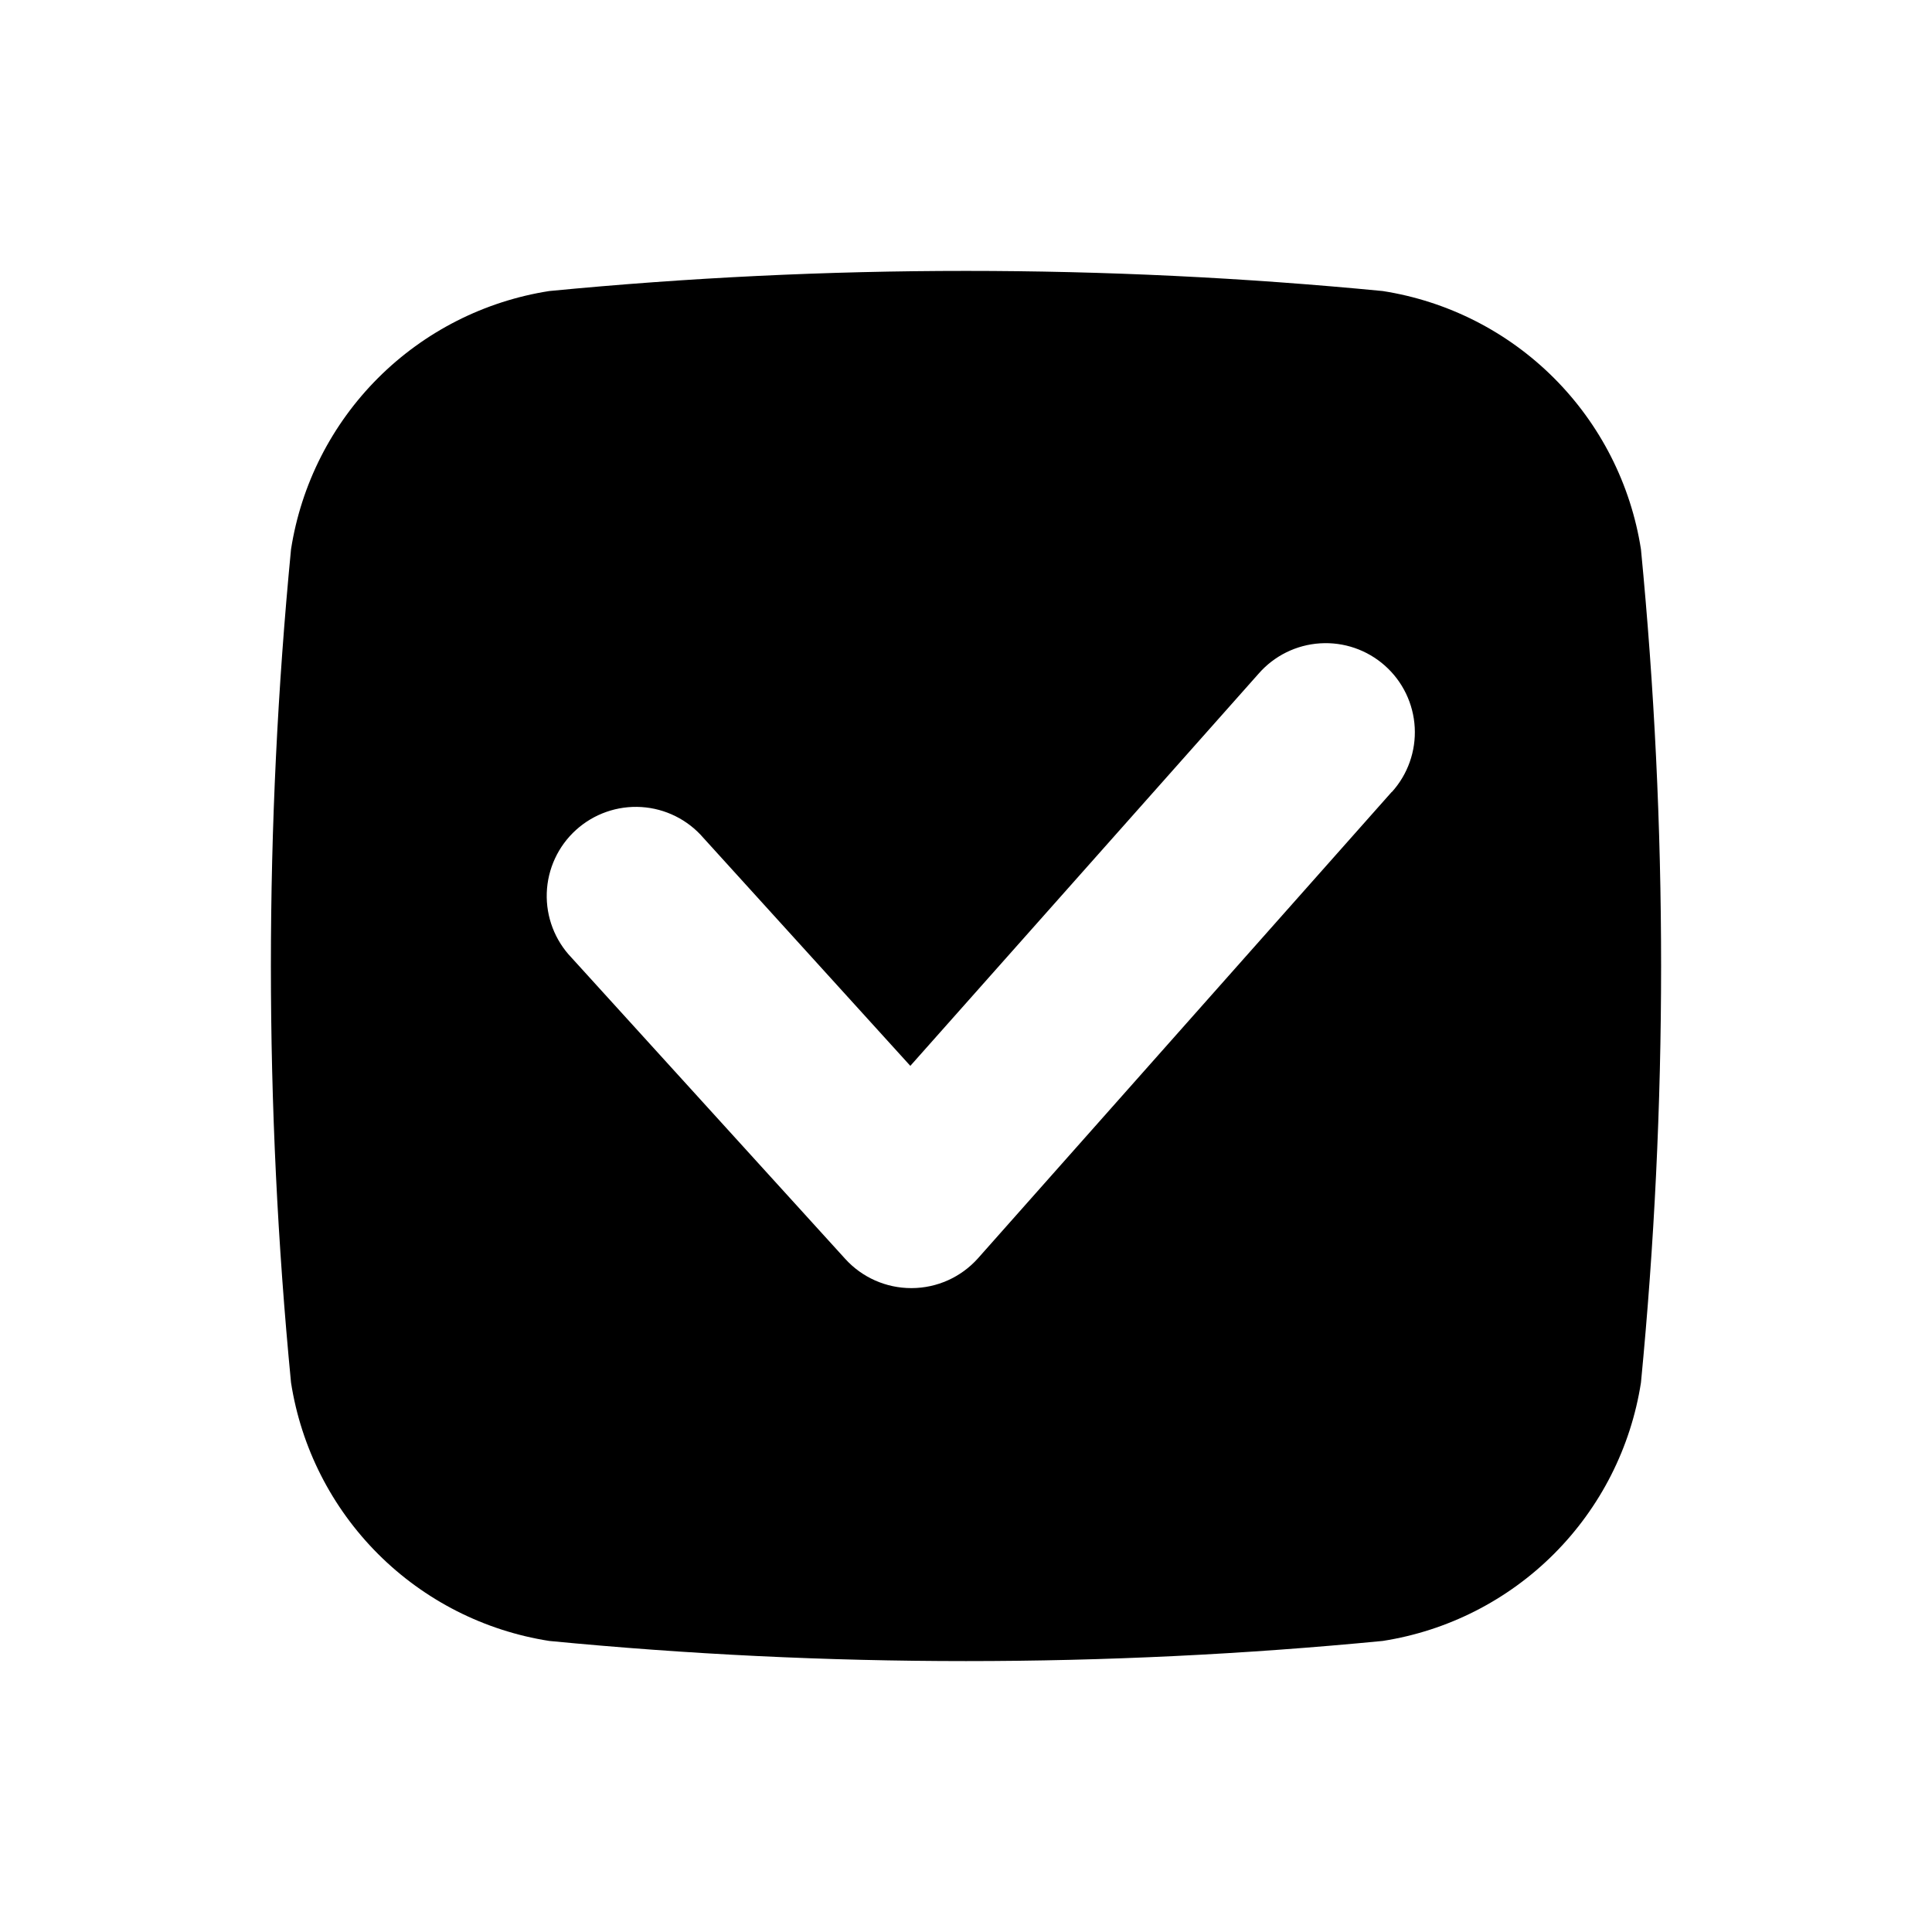
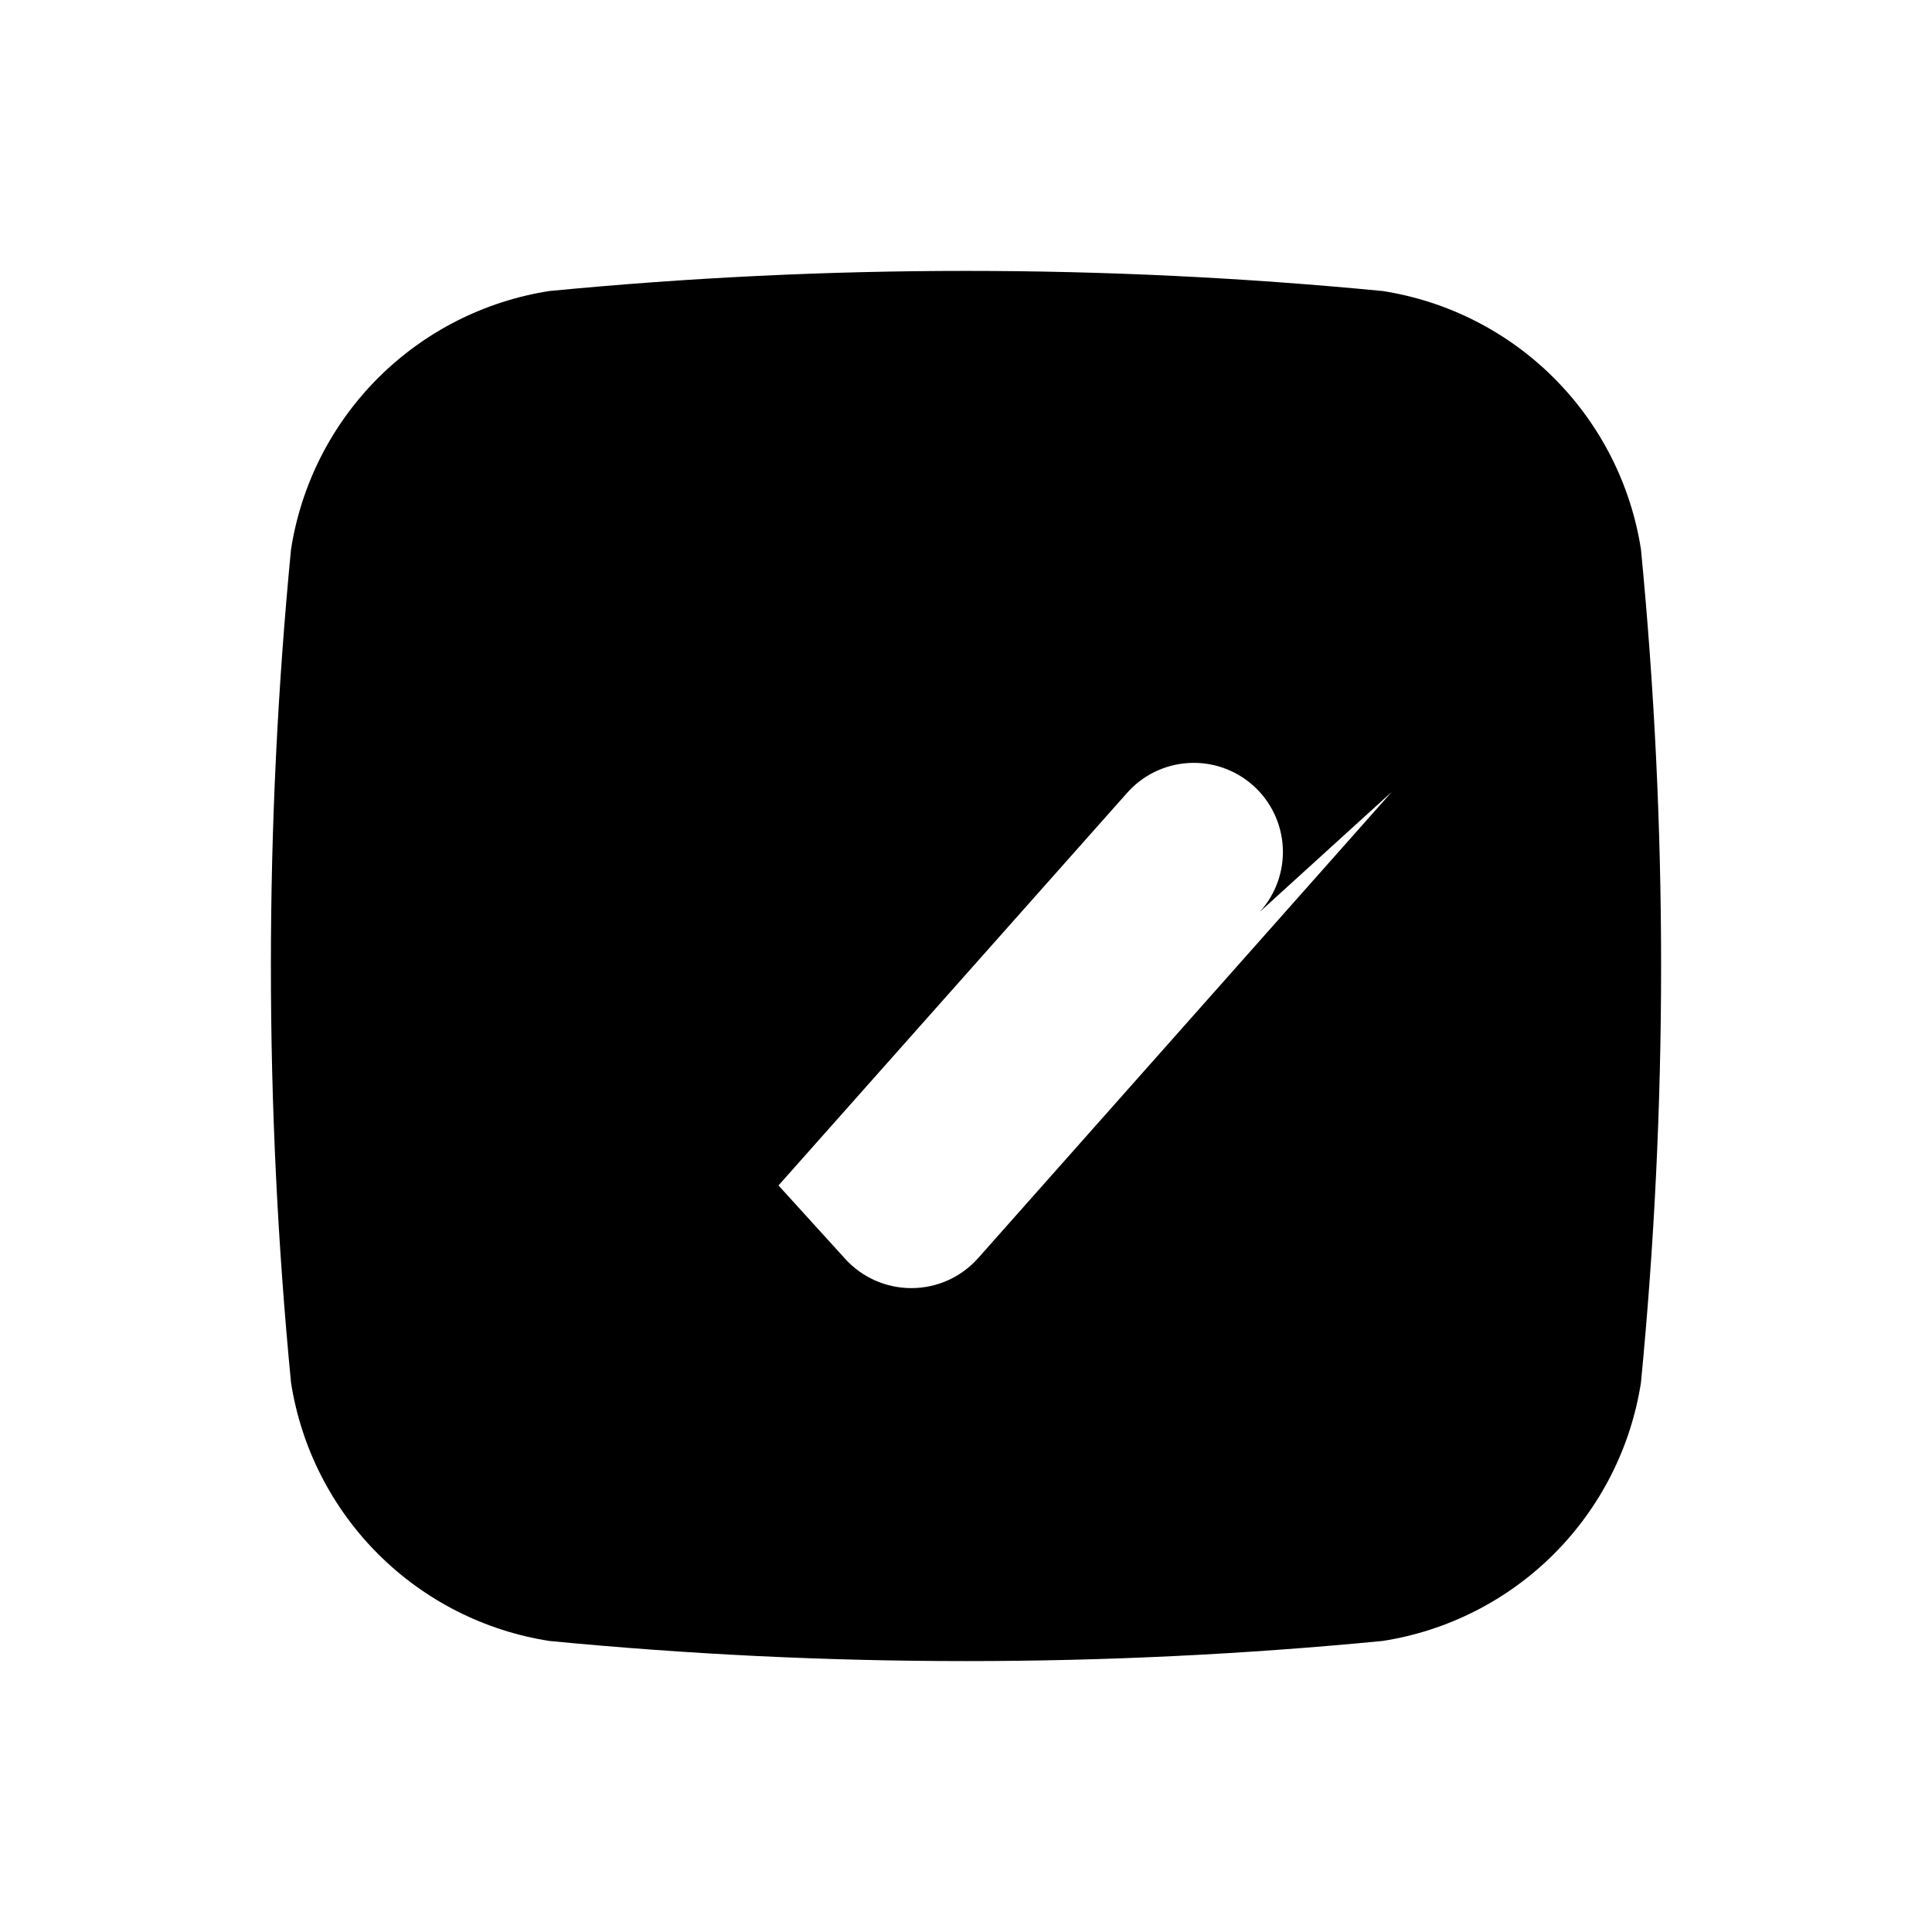
<svg xmlns="http://www.w3.org/2000/svg" fill="#000000" width="800px" height="800px" version="1.1" viewBox="144 144 512 512">
-   <path d="m578.87 289.57c-2.68-17.191-10.754-33.082-23.055-45.387-12.301-12.301-28.195-20.375-45.387-23.055-73.445-7.113-147.41-7.113-220.86 0-17.191 2.68-33.082 10.754-45.387 23.055-12.301 12.305-20.375 28.195-23.055 45.387-7.113 73.441-7.113 147.4 0 220.84 2.68 17.195 10.75 33.09 23.051 45.395 12.305 12.305 28.199 20.383 45.391 23.062 73.445 7.117 147.41 7.117 220.86 0 17.191-2.68 33.09-10.758 45.391-23.062 12.301-12.305 20.375-28.199 23.051-45.395 7.117-73.441 7.117-147.4 0-220.84zm-66.031 64.281-109.69 123.64c-4.465 4.992-10.844 7.852-17.539 7.871h-0.125c-6.664 0-13.016-2.812-17.492-7.746l-72.535-79.824c-4.414-4.602-6.777-10.793-6.559-17.164 0.223-6.375 3.012-12.387 7.734-16.672 4.723-4.285 10.977-6.477 17.344-6.082 6.363 0.398 12.297 3.356 16.449 8.195l54.82 60.395 92.277-103.91c4.137-4.758 10.008-7.66 16.297-8.062 6.293-0.406 12.484 1.723 17.195 5.91 4.715 4.184 7.559 10.082 7.902 16.375 0.34 6.297-1.848 12.465-6.082 17.137z" />
+   <path d="m578.87 289.57c-2.68-17.191-10.754-33.082-23.055-45.387-12.301-12.301-28.195-20.375-45.387-23.055-73.445-7.113-147.41-7.113-220.86 0-17.191 2.68-33.082 10.754-45.387 23.055-12.301 12.305-20.375 28.195-23.055 45.387-7.113 73.441-7.113 147.4 0 220.84 2.68 17.195 10.75 33.09 23.051 45.395 12.305 12.305 28.199 20.383 45.391 23.062 73.445 7.117 147.41 7.117 220.86 0 17.191-2.68 33.09-10.758 45.391-23.062 12.301-12.305 20.375-28.199 23.051-45.395 7.117-73.441 7.117-147.4 0-220.84zm-66.031 64.281-109.69 123.64c-4.465 4.992-10.844 7.852-17.539 7.871h-0.125c-6.664 0-13.016-2.812-17.492-7.746l-72.535-79.824l54.82 60.395 92.277-103.91c4.137-4.758 10.008-7.66 16.297-8.062 6.293-0.406 12.484 1.723 17.195 5.91 4.715 4.184 7.559 10.082 7.902 16.375 0.34 6.297-1.848 12.465-6.082 17.137z" />
</svg>